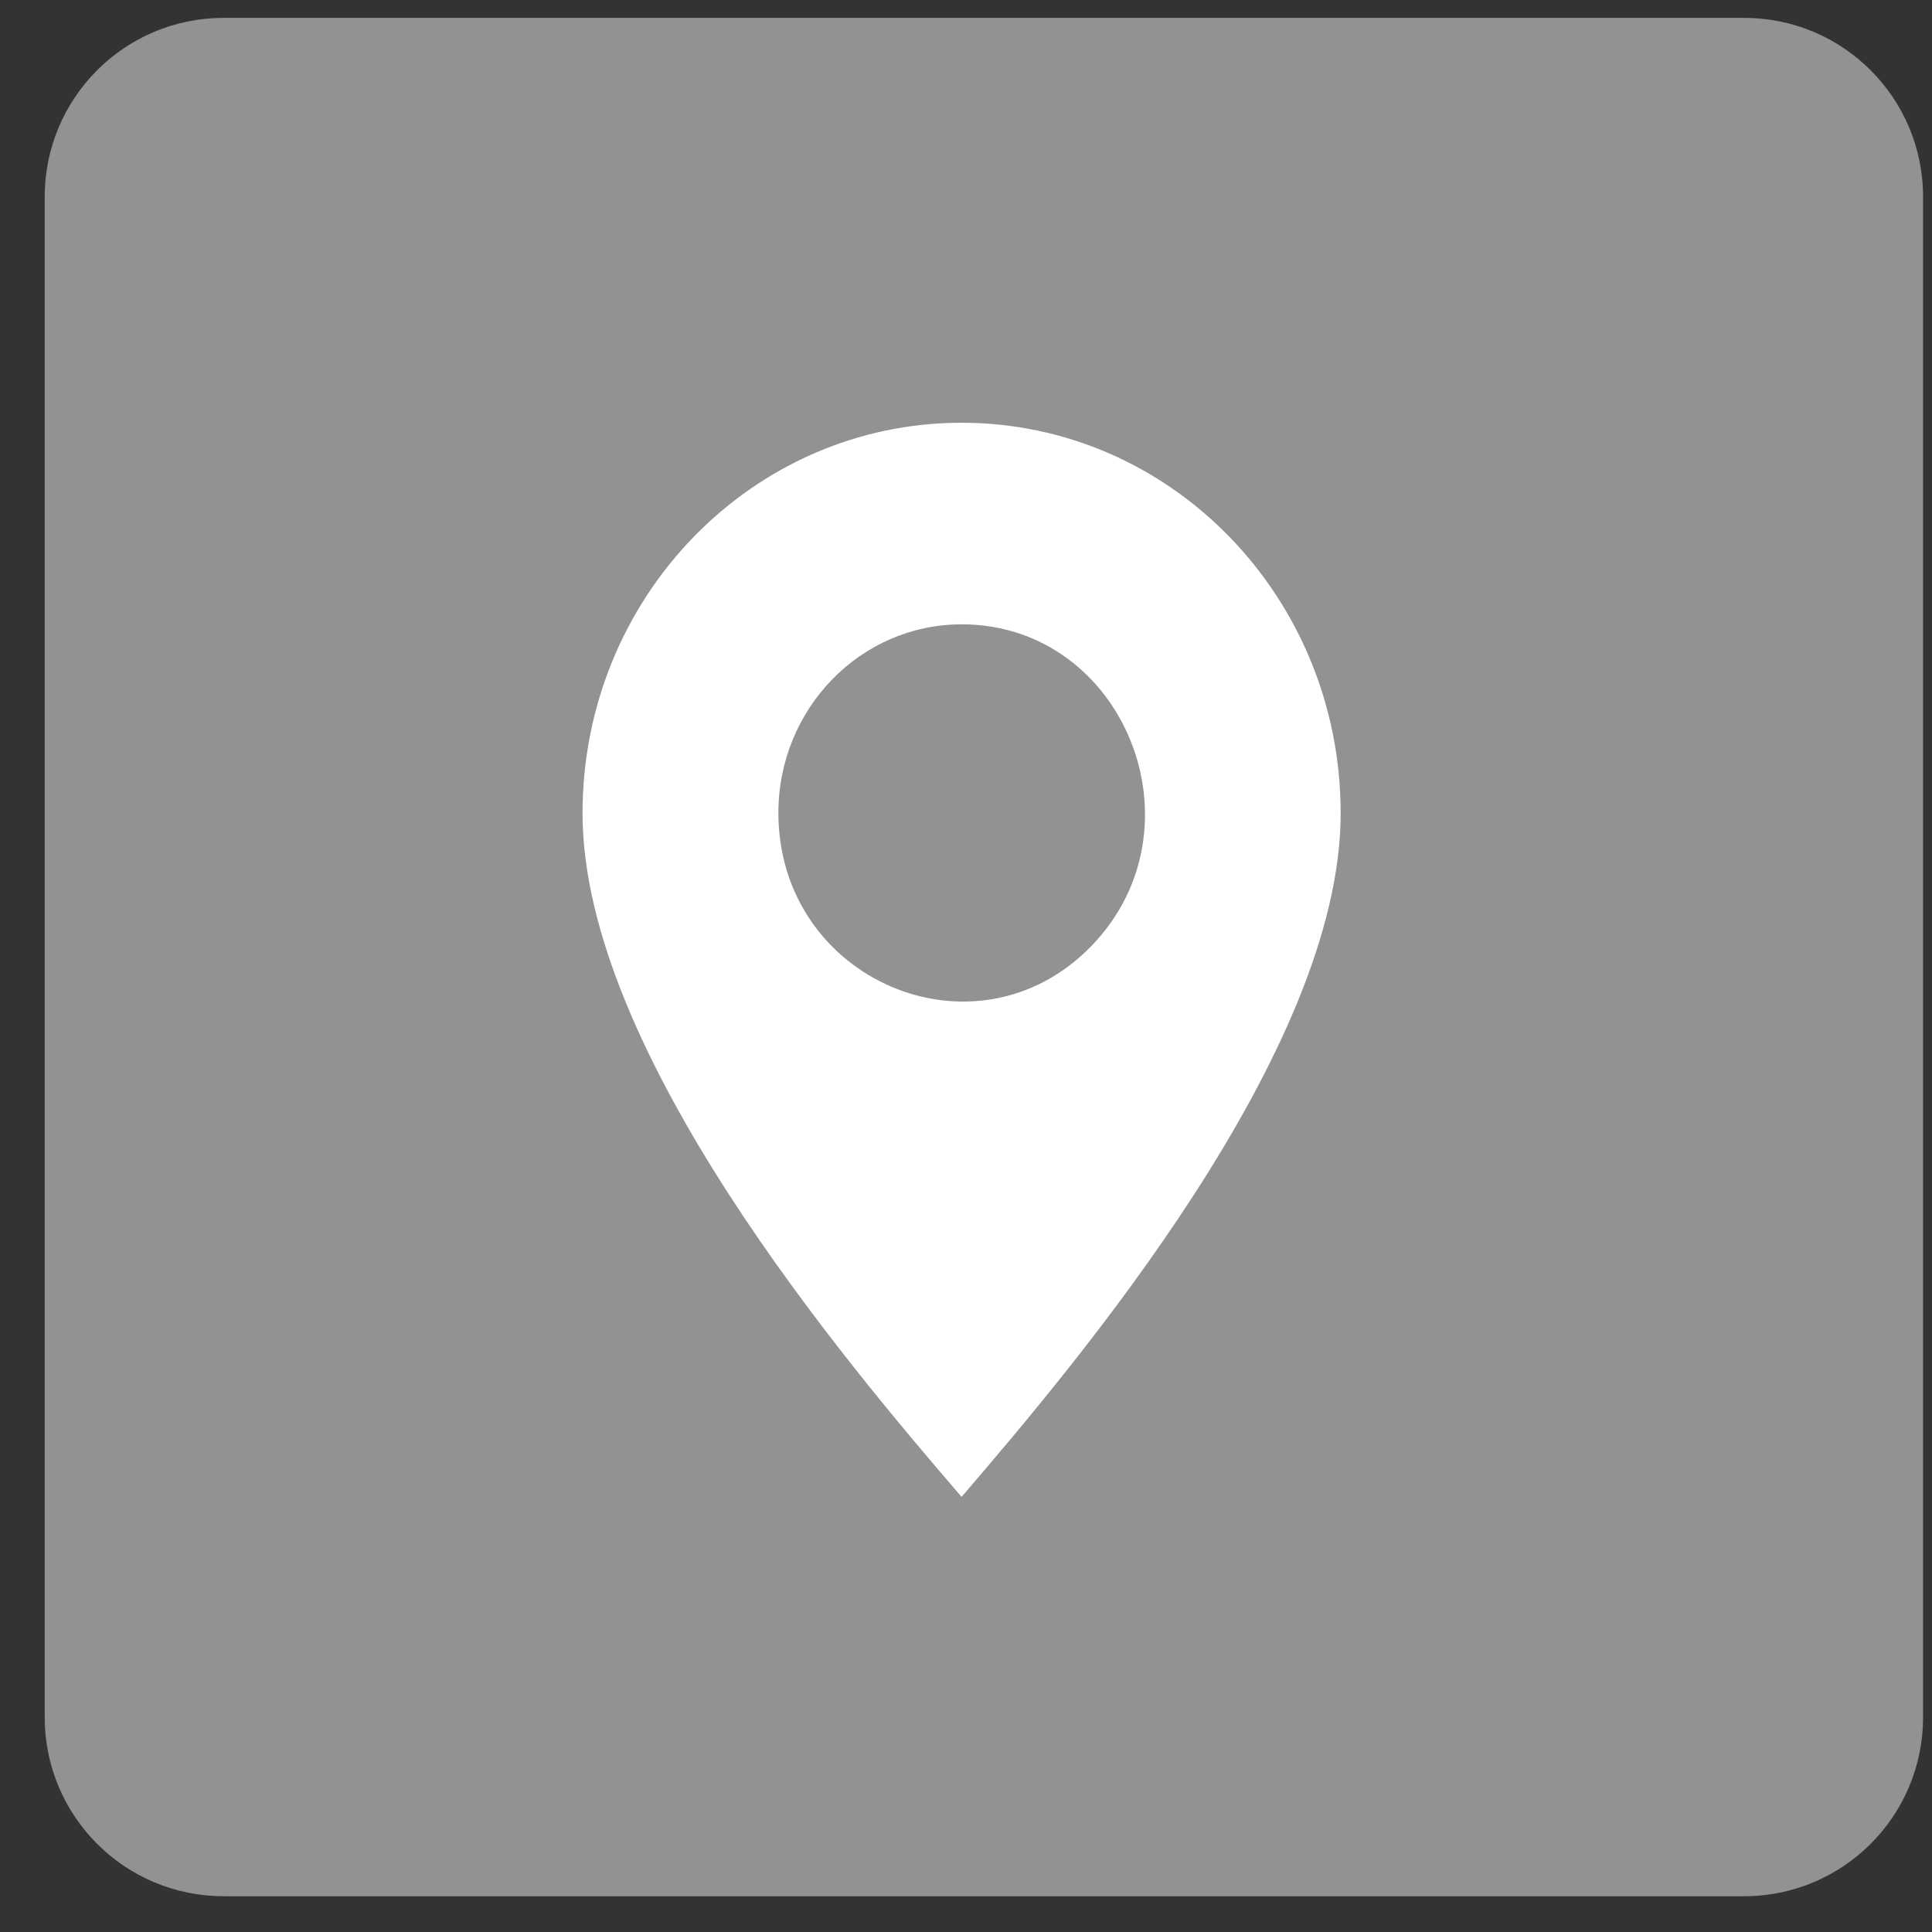
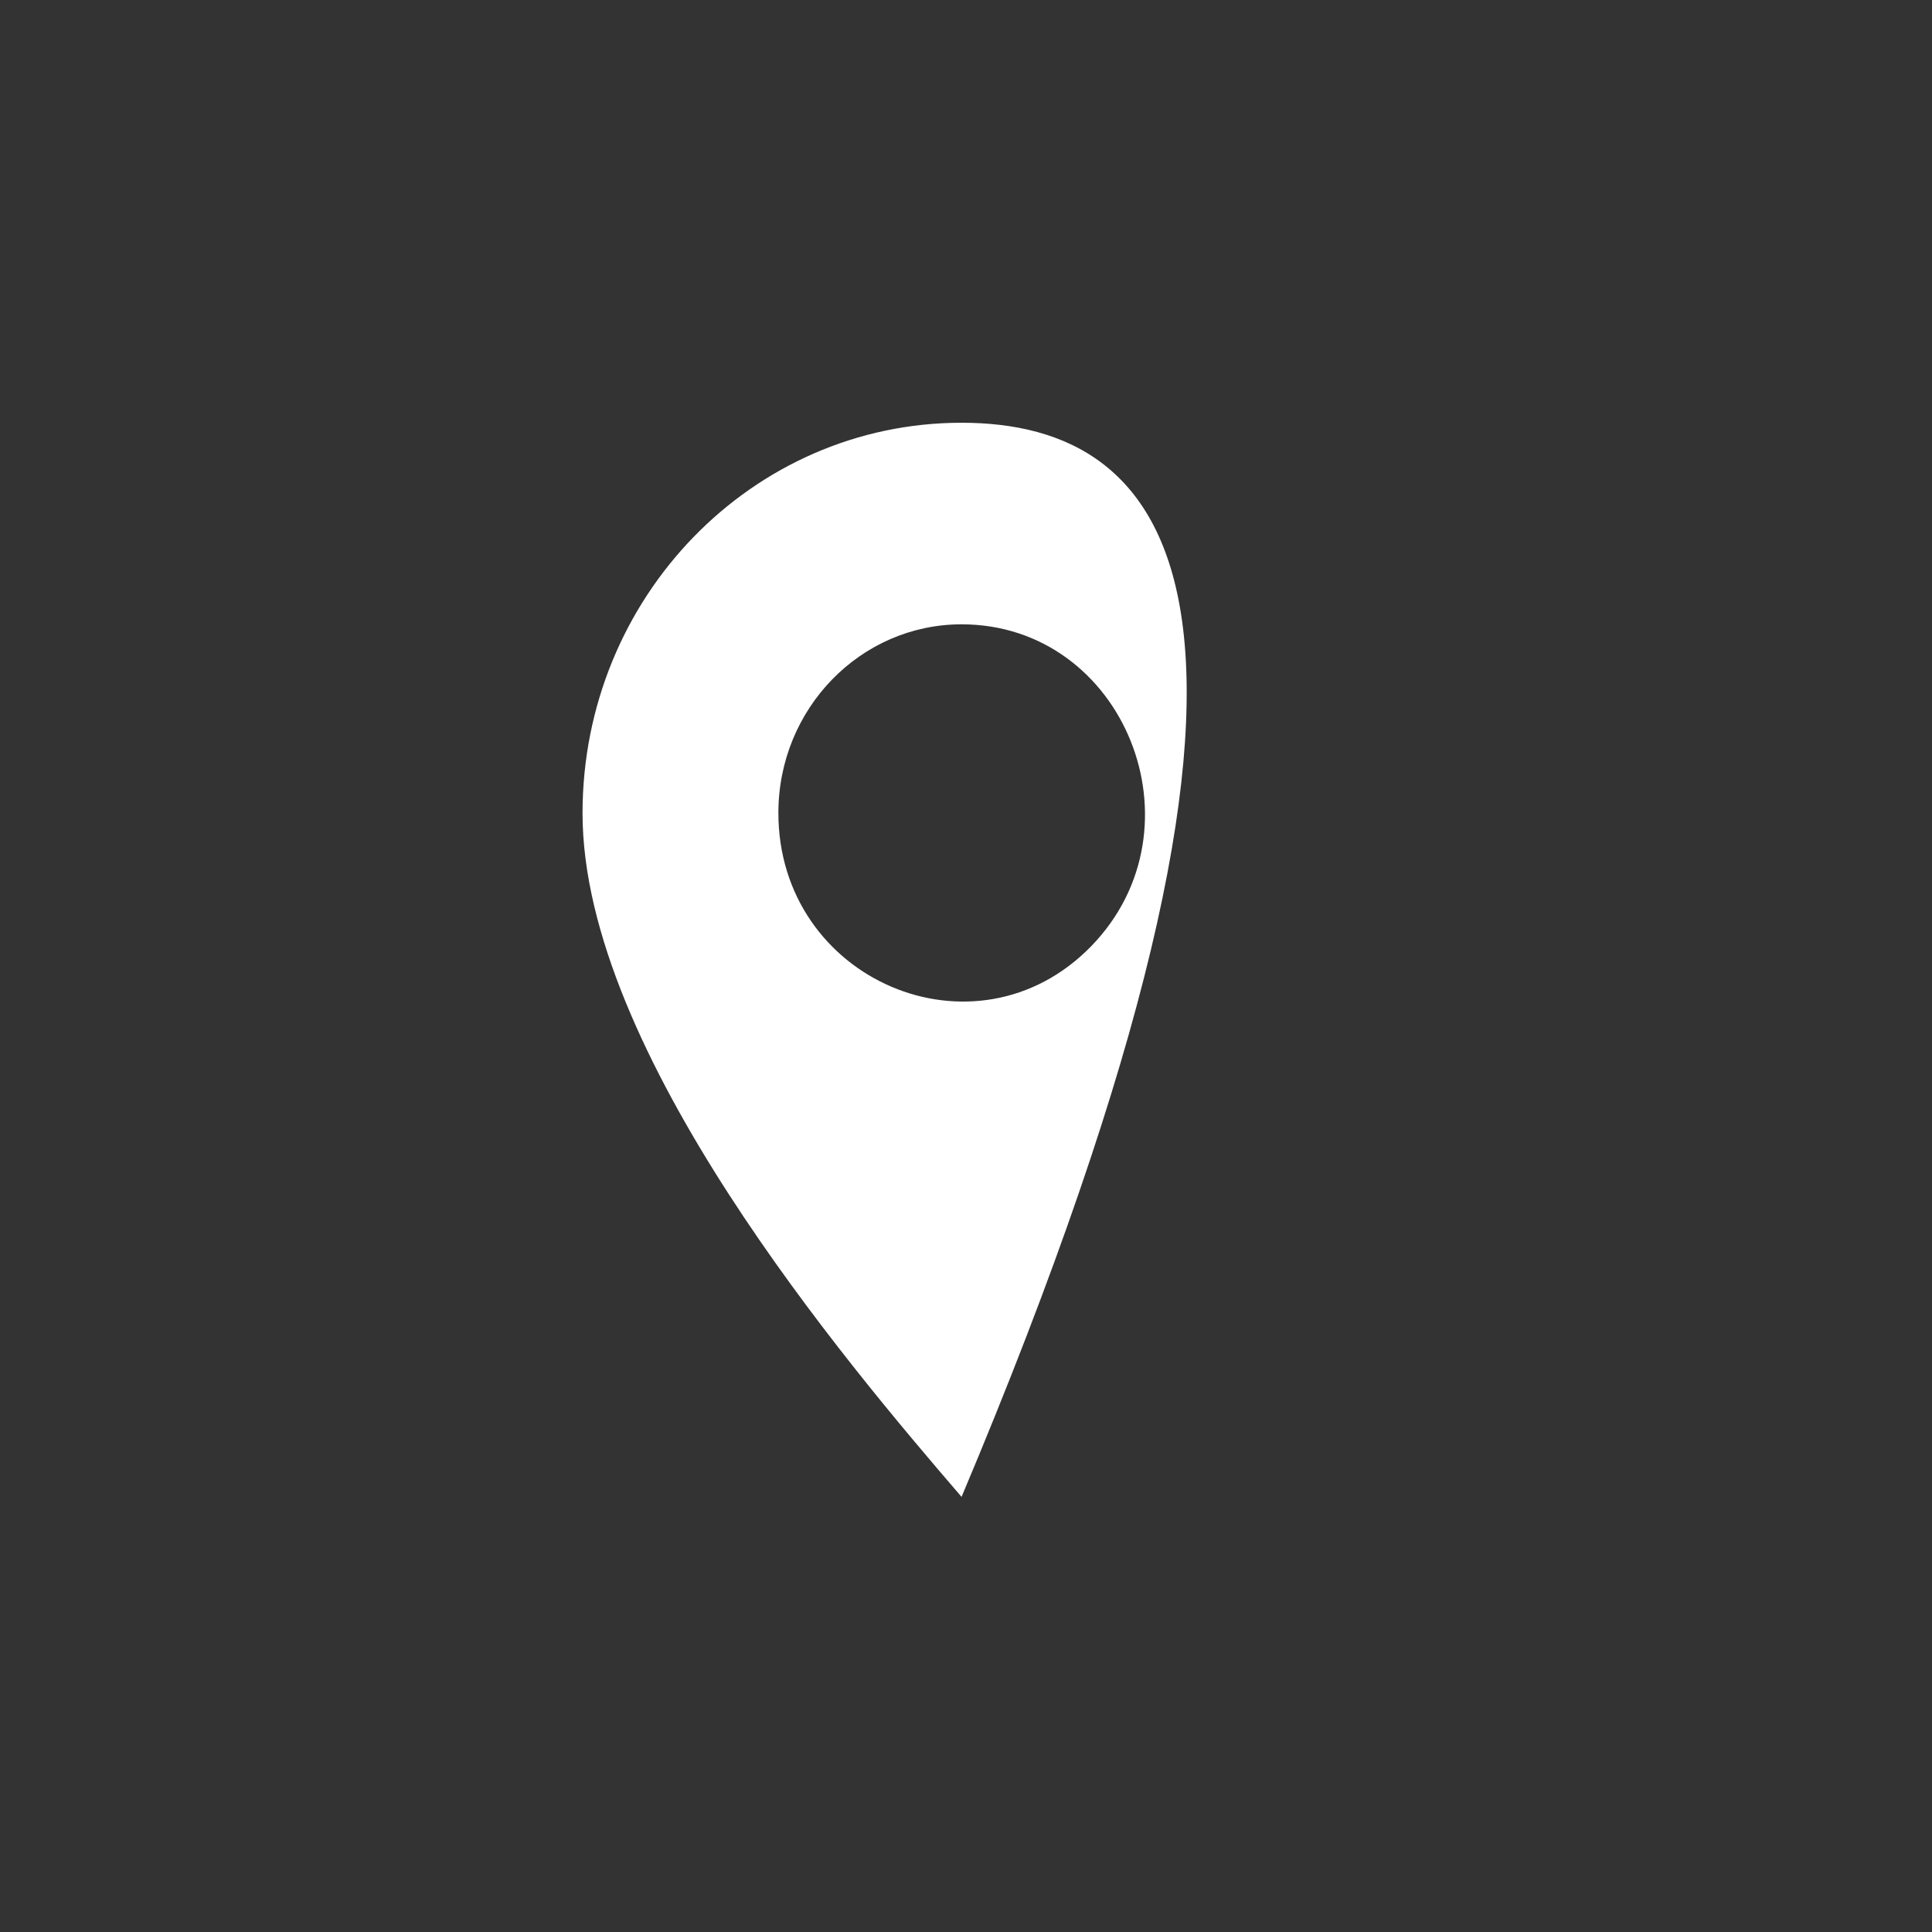
<svg xmlns="http://www.w3.org/2000/svg" width="27" height="27" viewBox="0 0 27 27" fill="none">
  <rect x="0" y="0" width="27" height="27" fill="#333333" stroke="none" />
-   <path d="M0.625 2.75C0.625 1.369 1.744 0.25 3.125 0.25L24.375 0.25C25.756 0.25 26.875 1.369 26.875 2.75V24C26.875 25.381 25.756 26.5 24.375 26.5H3.125C1.744 26.5 0.625 25.381 0.625 24L0.625 2.75Z" fill="#929293" />
  <g clip-path="url(#clip0_84_1744)">
-     <path fill-rule="evenodd" clip-rule="evenodd" d="M13.438 8.725C15.712 8.725 16.86 11.568 15.249 13.224C13.637 14.879 10.878 13.7 10.878 11.361C10.878 9.904 12.026 8.725 13.438 8.725ZM8.141 11.365C8.141 14.698 11.827 19.047 13.438 20.919C15.05 19.043 18.736 14.694 18.736 11.365C18.736 8.35 16.366 5.908 13.438 5.908C10.511 5.908 8.141 8.35 8.141 11.365Z" fill="white" />
+     <path fill-rule="evenodd" clip-rule="evenodd" d="M13.438 8.725C15.712 8.725 16.86 11.568 15.249 13.224C13.637 14.879 10.878 13.7 10.878 11.361C10.878 9.904 12.026 8.725 13.438 8.725ZM8.141 11.365C8.141 14.698 11.827 19.047 13.438 20.919C18.736 8.35 16.366 5.908 13.438 5.908C10.511 5.908 8.141 8.35 8.141 11.365Z" fill="white" />
  </g>
  <defs>
    <clipPath id="clip0_84_1744">
      <rect width="10.596" height="15.011" fill="white" transform="translate(8.141 5.908)" />
    </clipPath>
  </defs>
</svg>